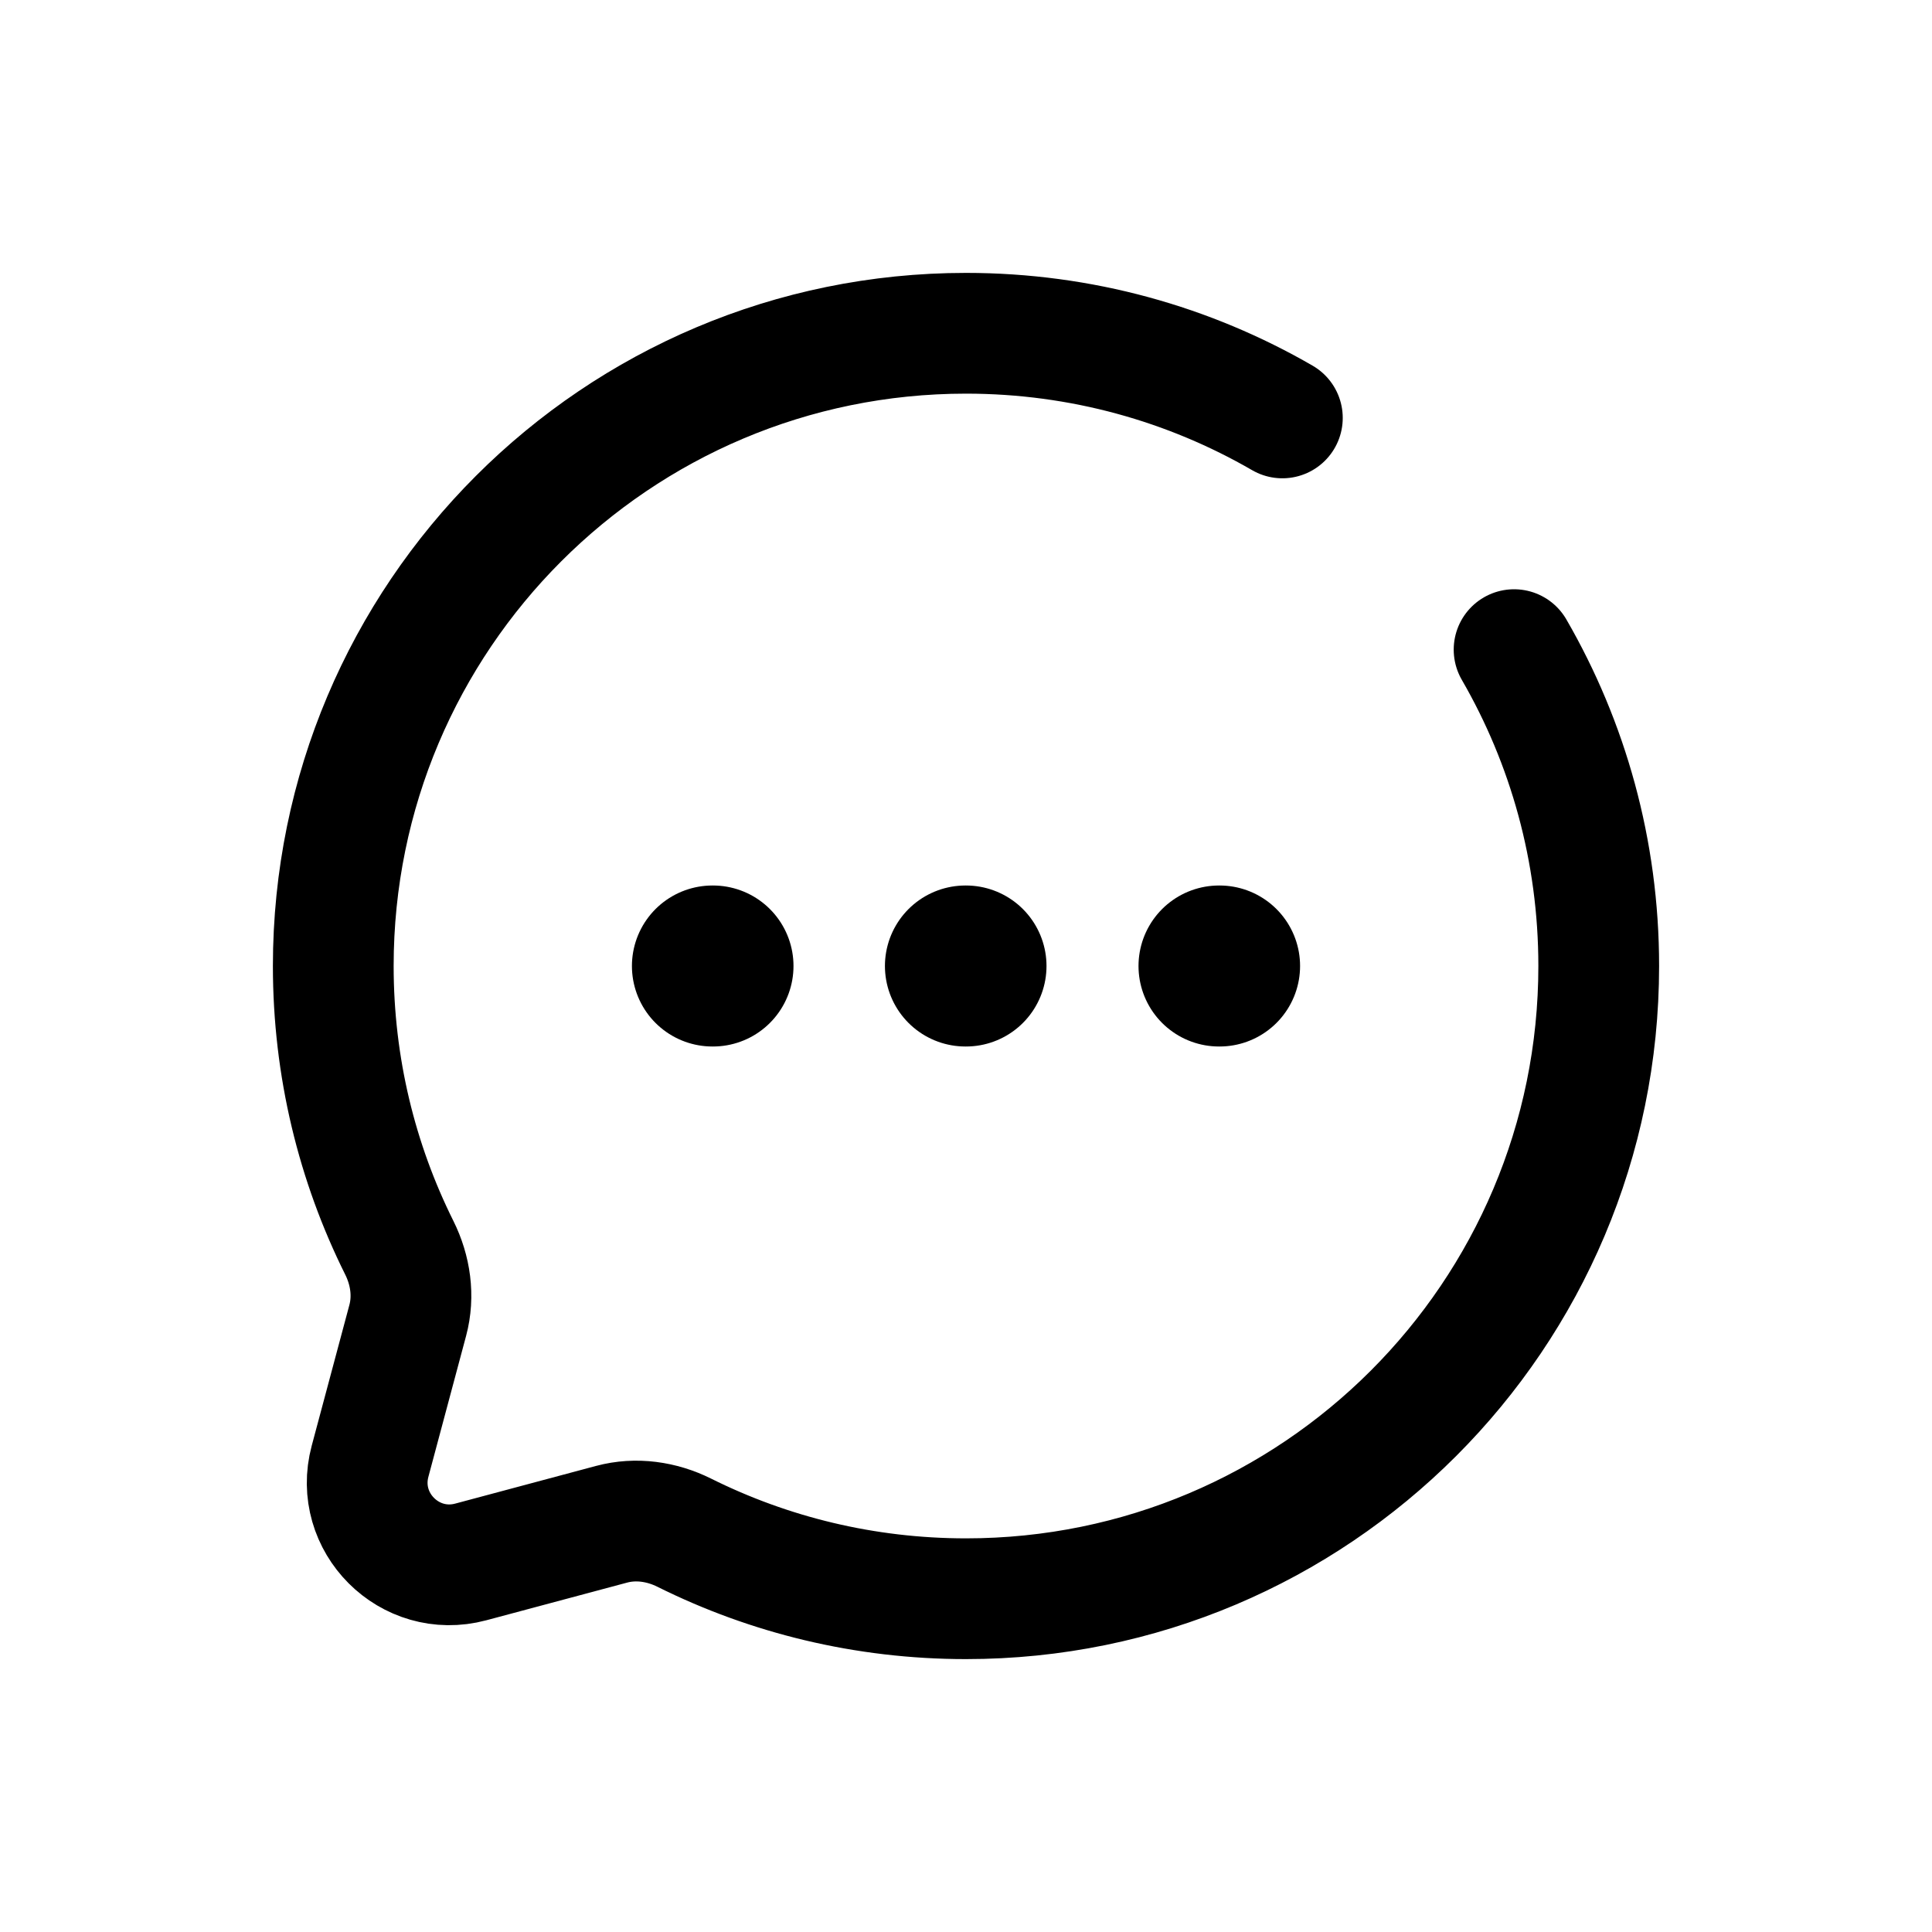
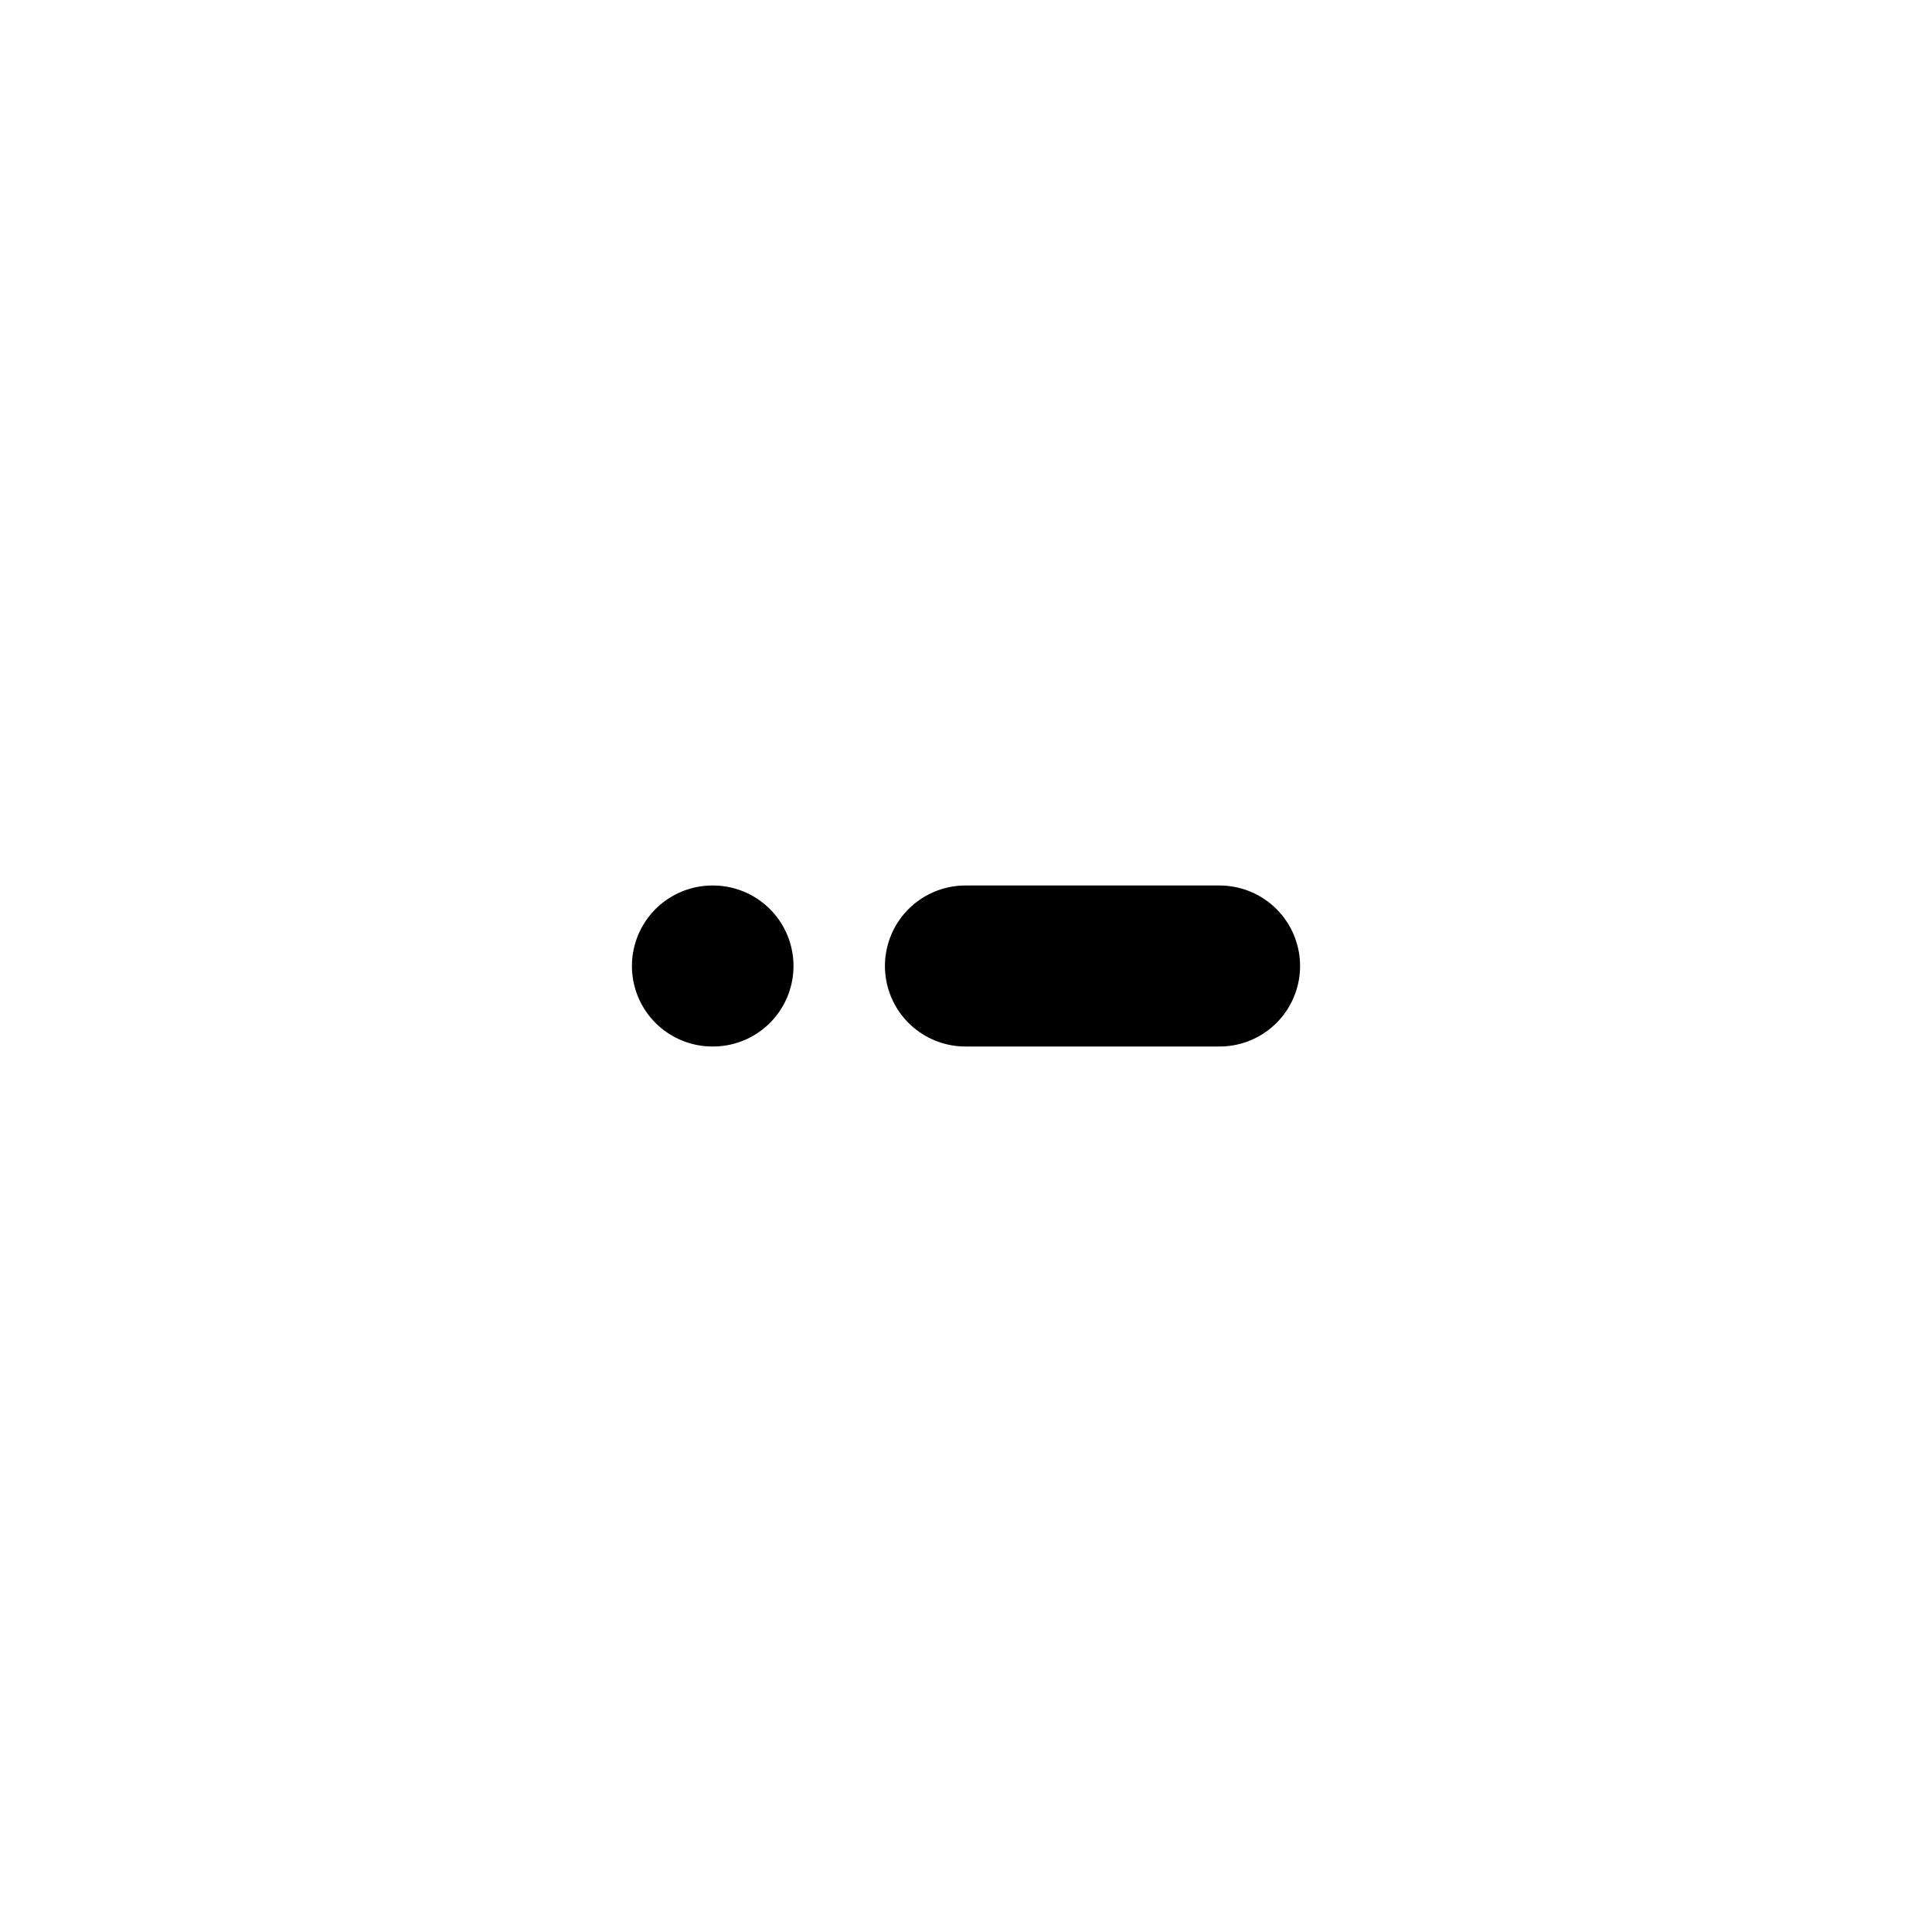
<svg xmlns="http://www.w3.org/2000/svg" width="800" height="800" viewBox="0 0 800 800" fill="none">
-   <path d="M531 173.051C492.462 150.759 447.721 138 400 138C255.301 138 138 255.301 138 400C138 441.912 147.841 481.524 165.339 516.655C169.989 525.991 171.536 536.662 168.841 546.736L153.236 605.06C146.461 630.377 169.624 653.537 194.942 646.765L253.264 631.16C263.339 628.464 274.01 630.012 283.345 634.66C318.475 652.159 358.088 662 400 662C544.697 662 662 544.697 662 400C662 352.279 649.241 307.537 626.95 269" stroke="black" stroke-width="50" stroke-linecap="round" />
-   <path d="M295 400H295.236M399.764 400H400M504.764 400H505" stroke="black" stroke-width="66.667" stroke-linecap="round" stroke-linejoin="round" />
+   <path d="M295 400H295.236M399.764 400H400H505" stroke="black" stroke-width="66.667" stroke-linecap="round" stroke-linejoin="round" />
</svg>